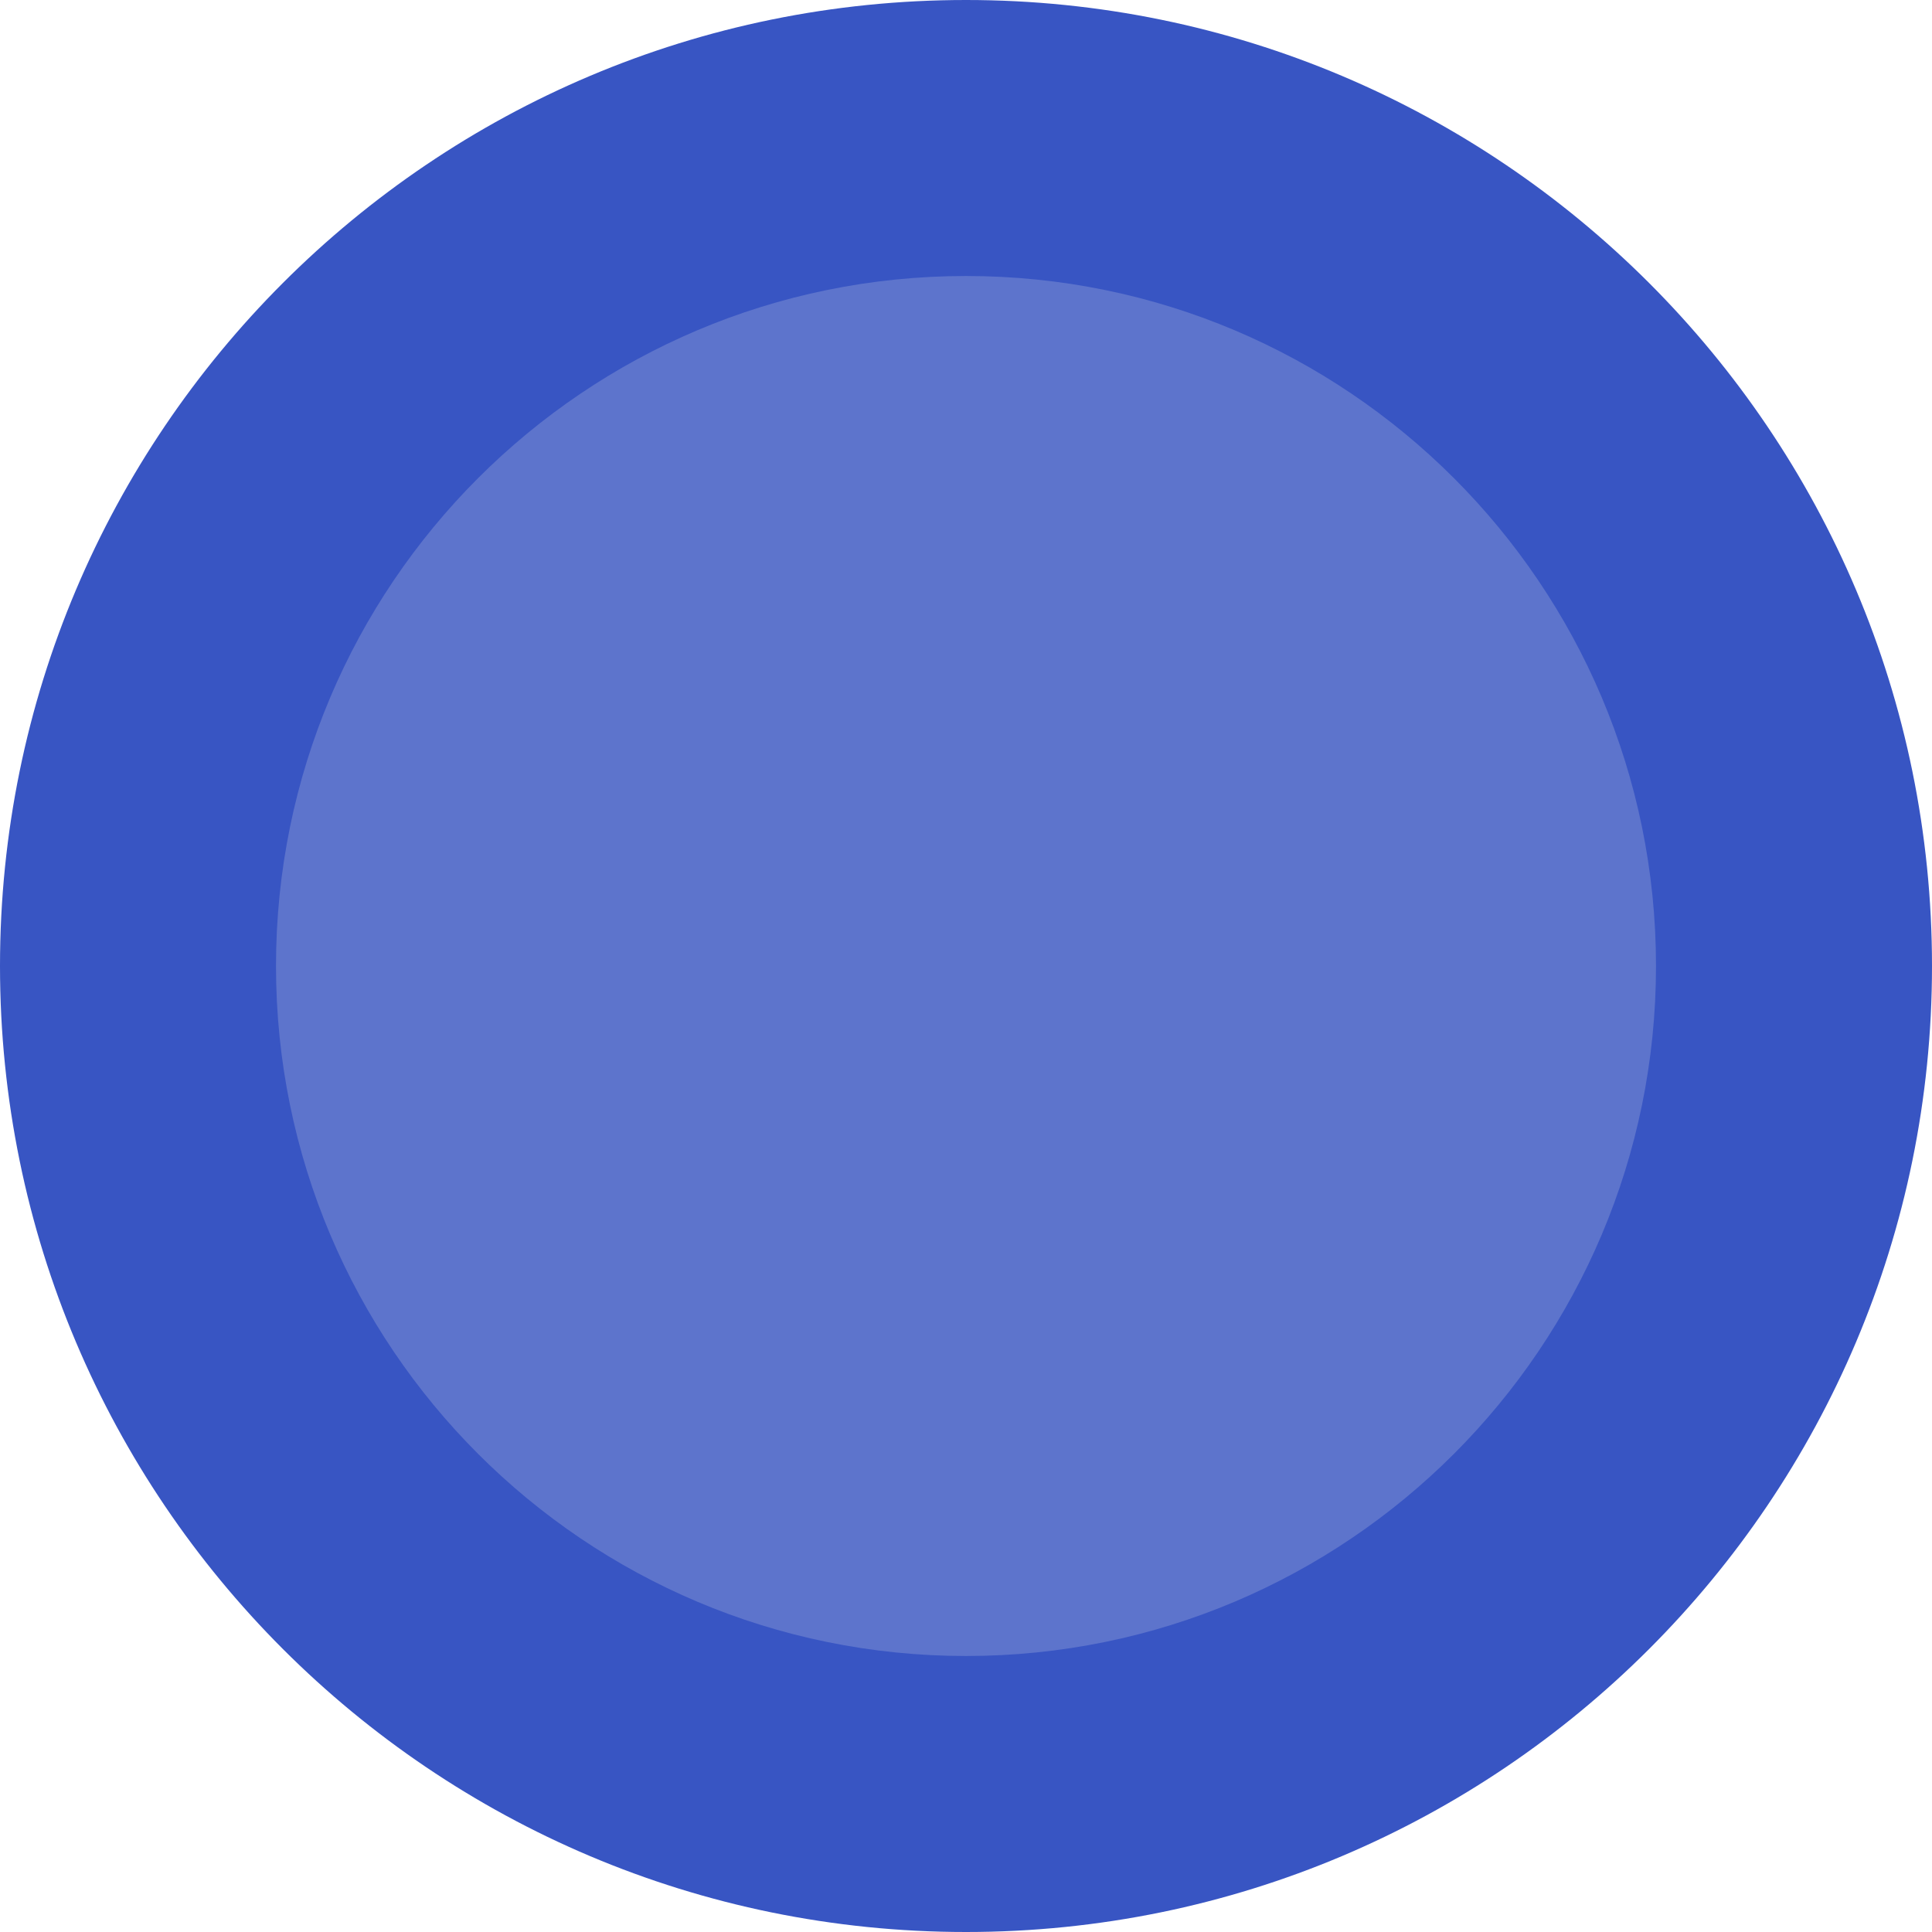
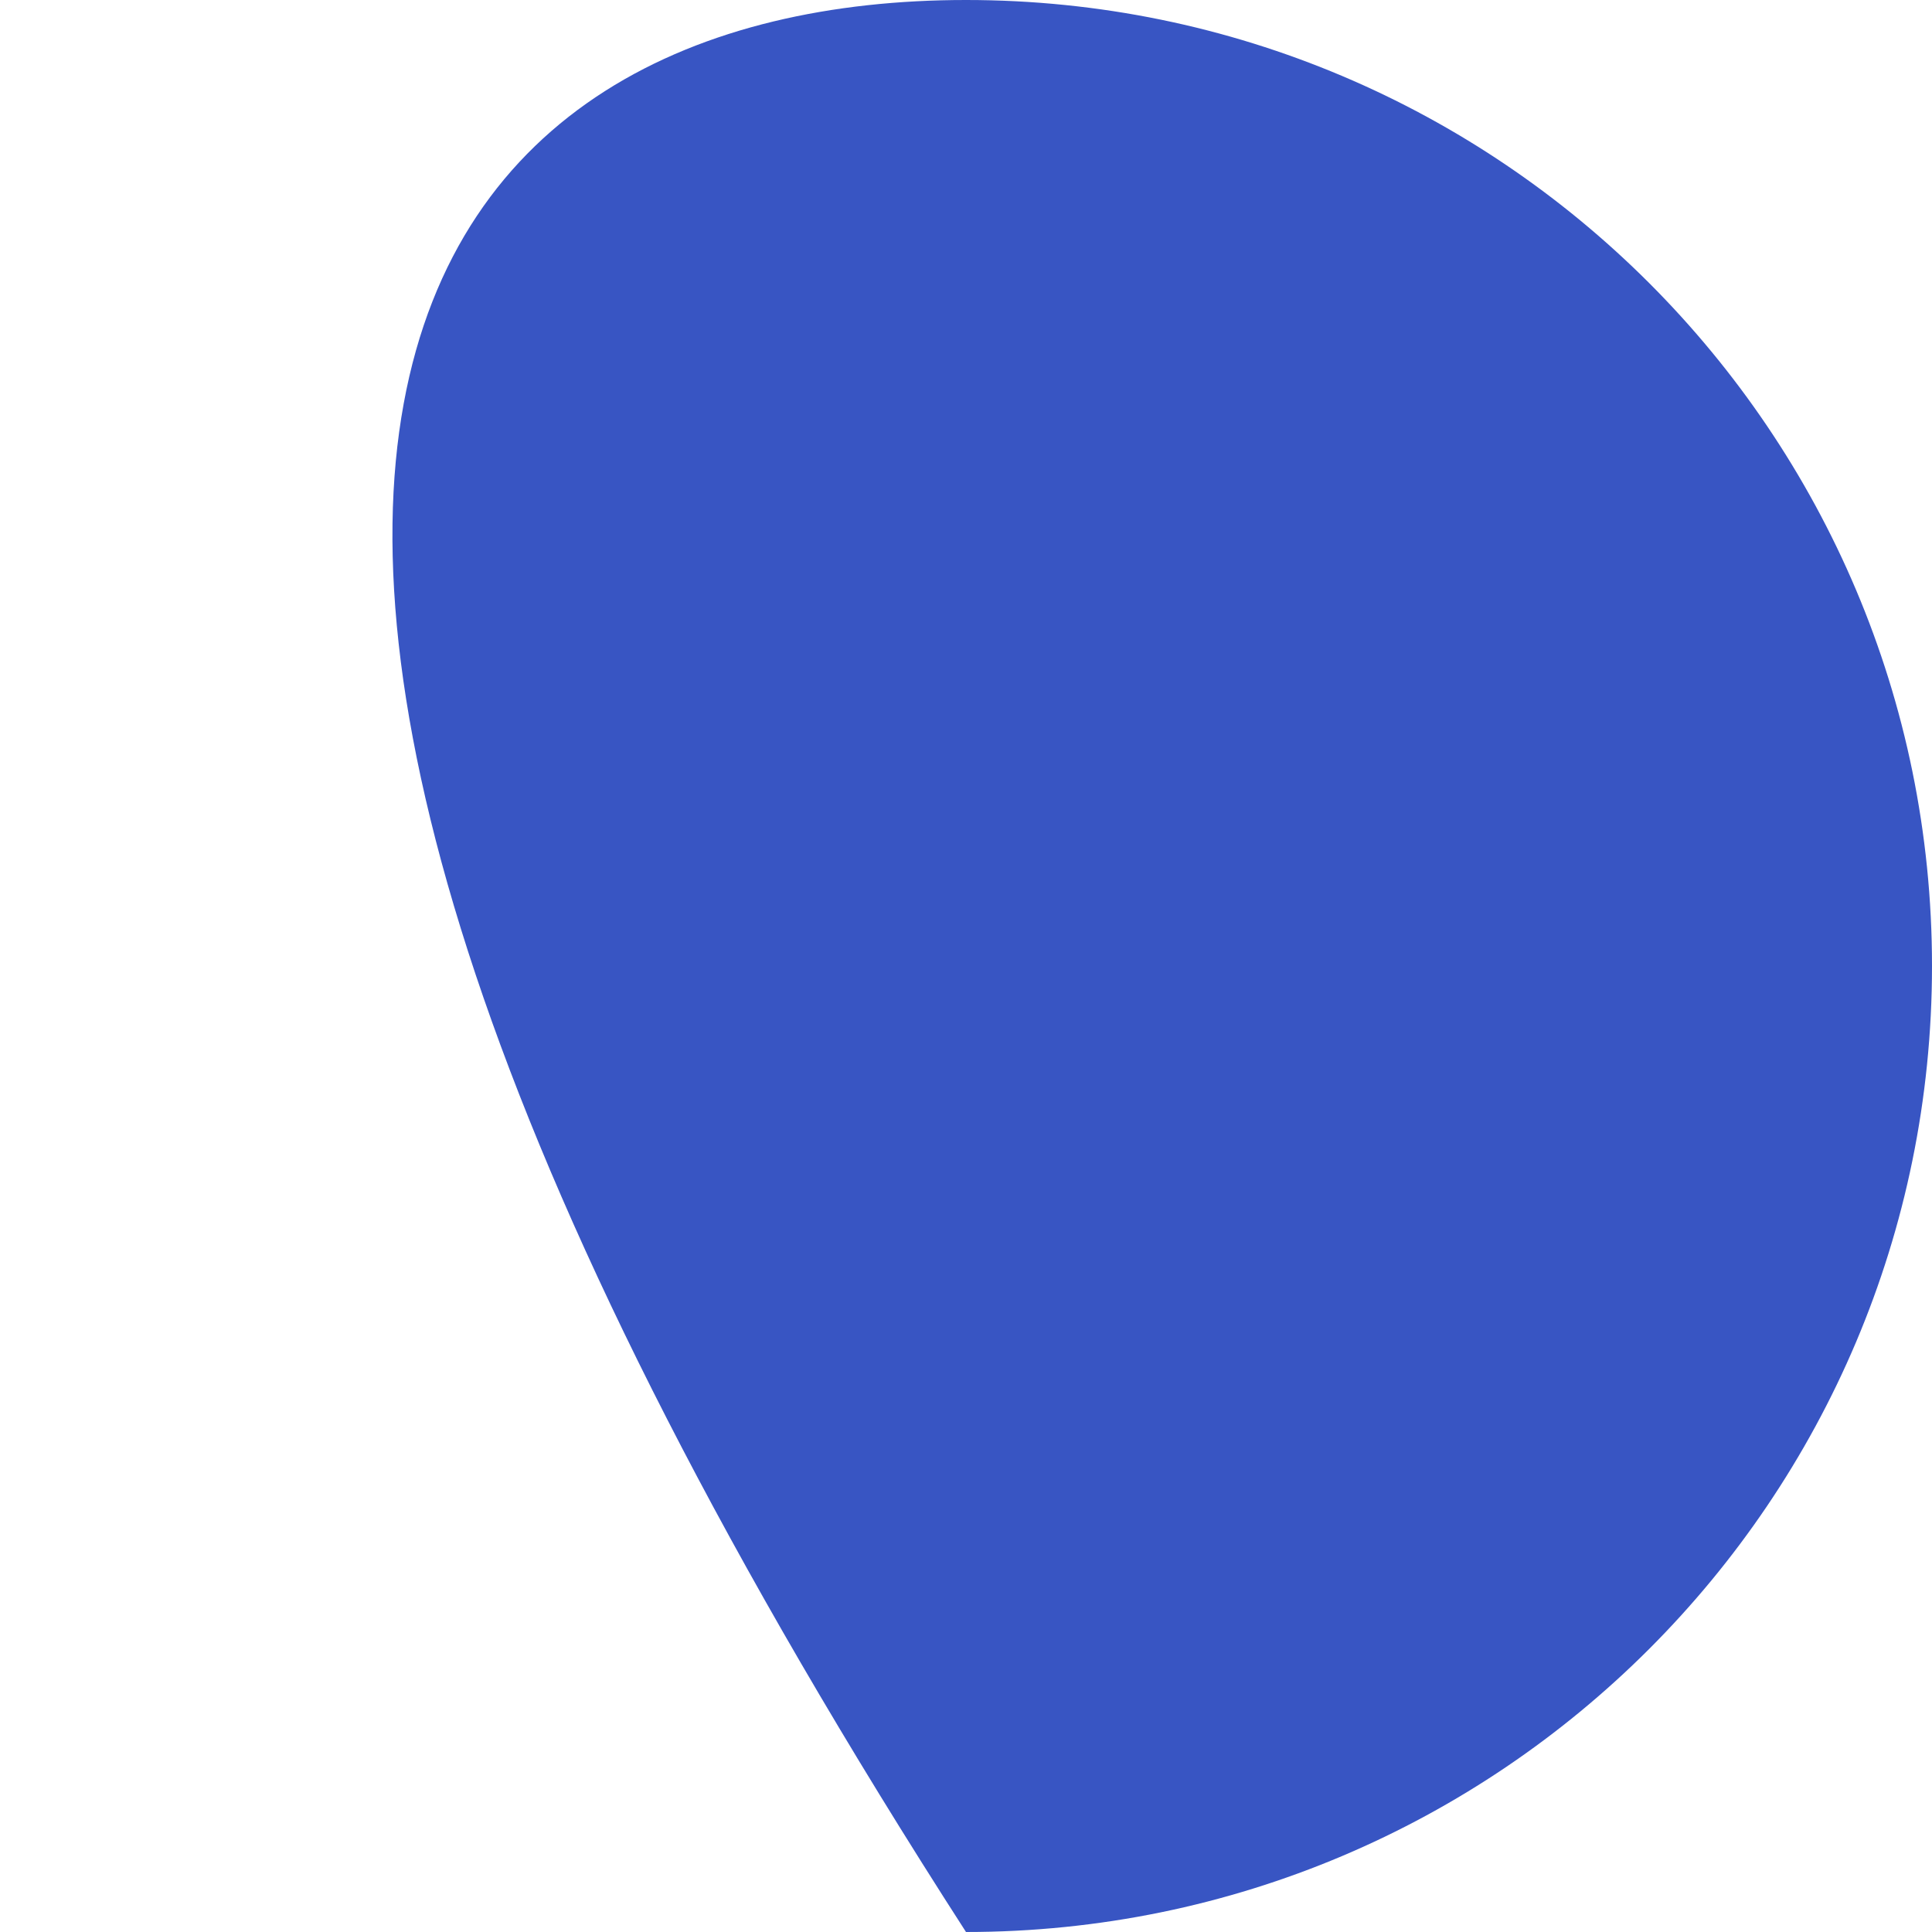
<svg xmlns="http://www.w3.org/2000/svg" xmlns:xlink="http://www.w3.org/1999/xlink" width="21" height="21" viewBox="0 0 21 21" version="1.1">
  <title>dot</title>
  <desc>Created using Figma</desc>
  <g id="Canvas" transform="translate(557 104)">
    <g id="dot">
      <g id="Ellipse">
        <use xlink:href="#path0_fill" transform="translate(-557 -104)" fill="#3855C3" />
      </g>
      <g id="Ellipse">
        <use xlink:href="#path1_fill" transform="translate(-554 -101)" fill="#5D74CC" />
      </g>
    </g>
  </g>
  <defs>
-     <path id="path0_fill" d="M 21 10.5C 21 16.299 16.299 21 10.5 21C 4.701 21 0 16.299 0 10.5C 0 4.701 4.701 0 10.5 0C 16.299 0 21 4.701 21 10.5Z" />
-     <path id="path1_fill" d="M 15 7.5C 15 11.642 11.642 15 7.5 15C 3.358 15 0 11.642 0 7.5C 0 3.358 3.358 0 7.5 0C 11.642 0 15 3.358 15 7.5Z" />
+     <path id="path0_fill" d="M 21 10.5C 21 16.299 16.299 21 10.5 21C 0 4.701 4.701 0 10.5 0C 16.299 0 21 4.701 21 10.5Z" />
  </defs>
</svg>